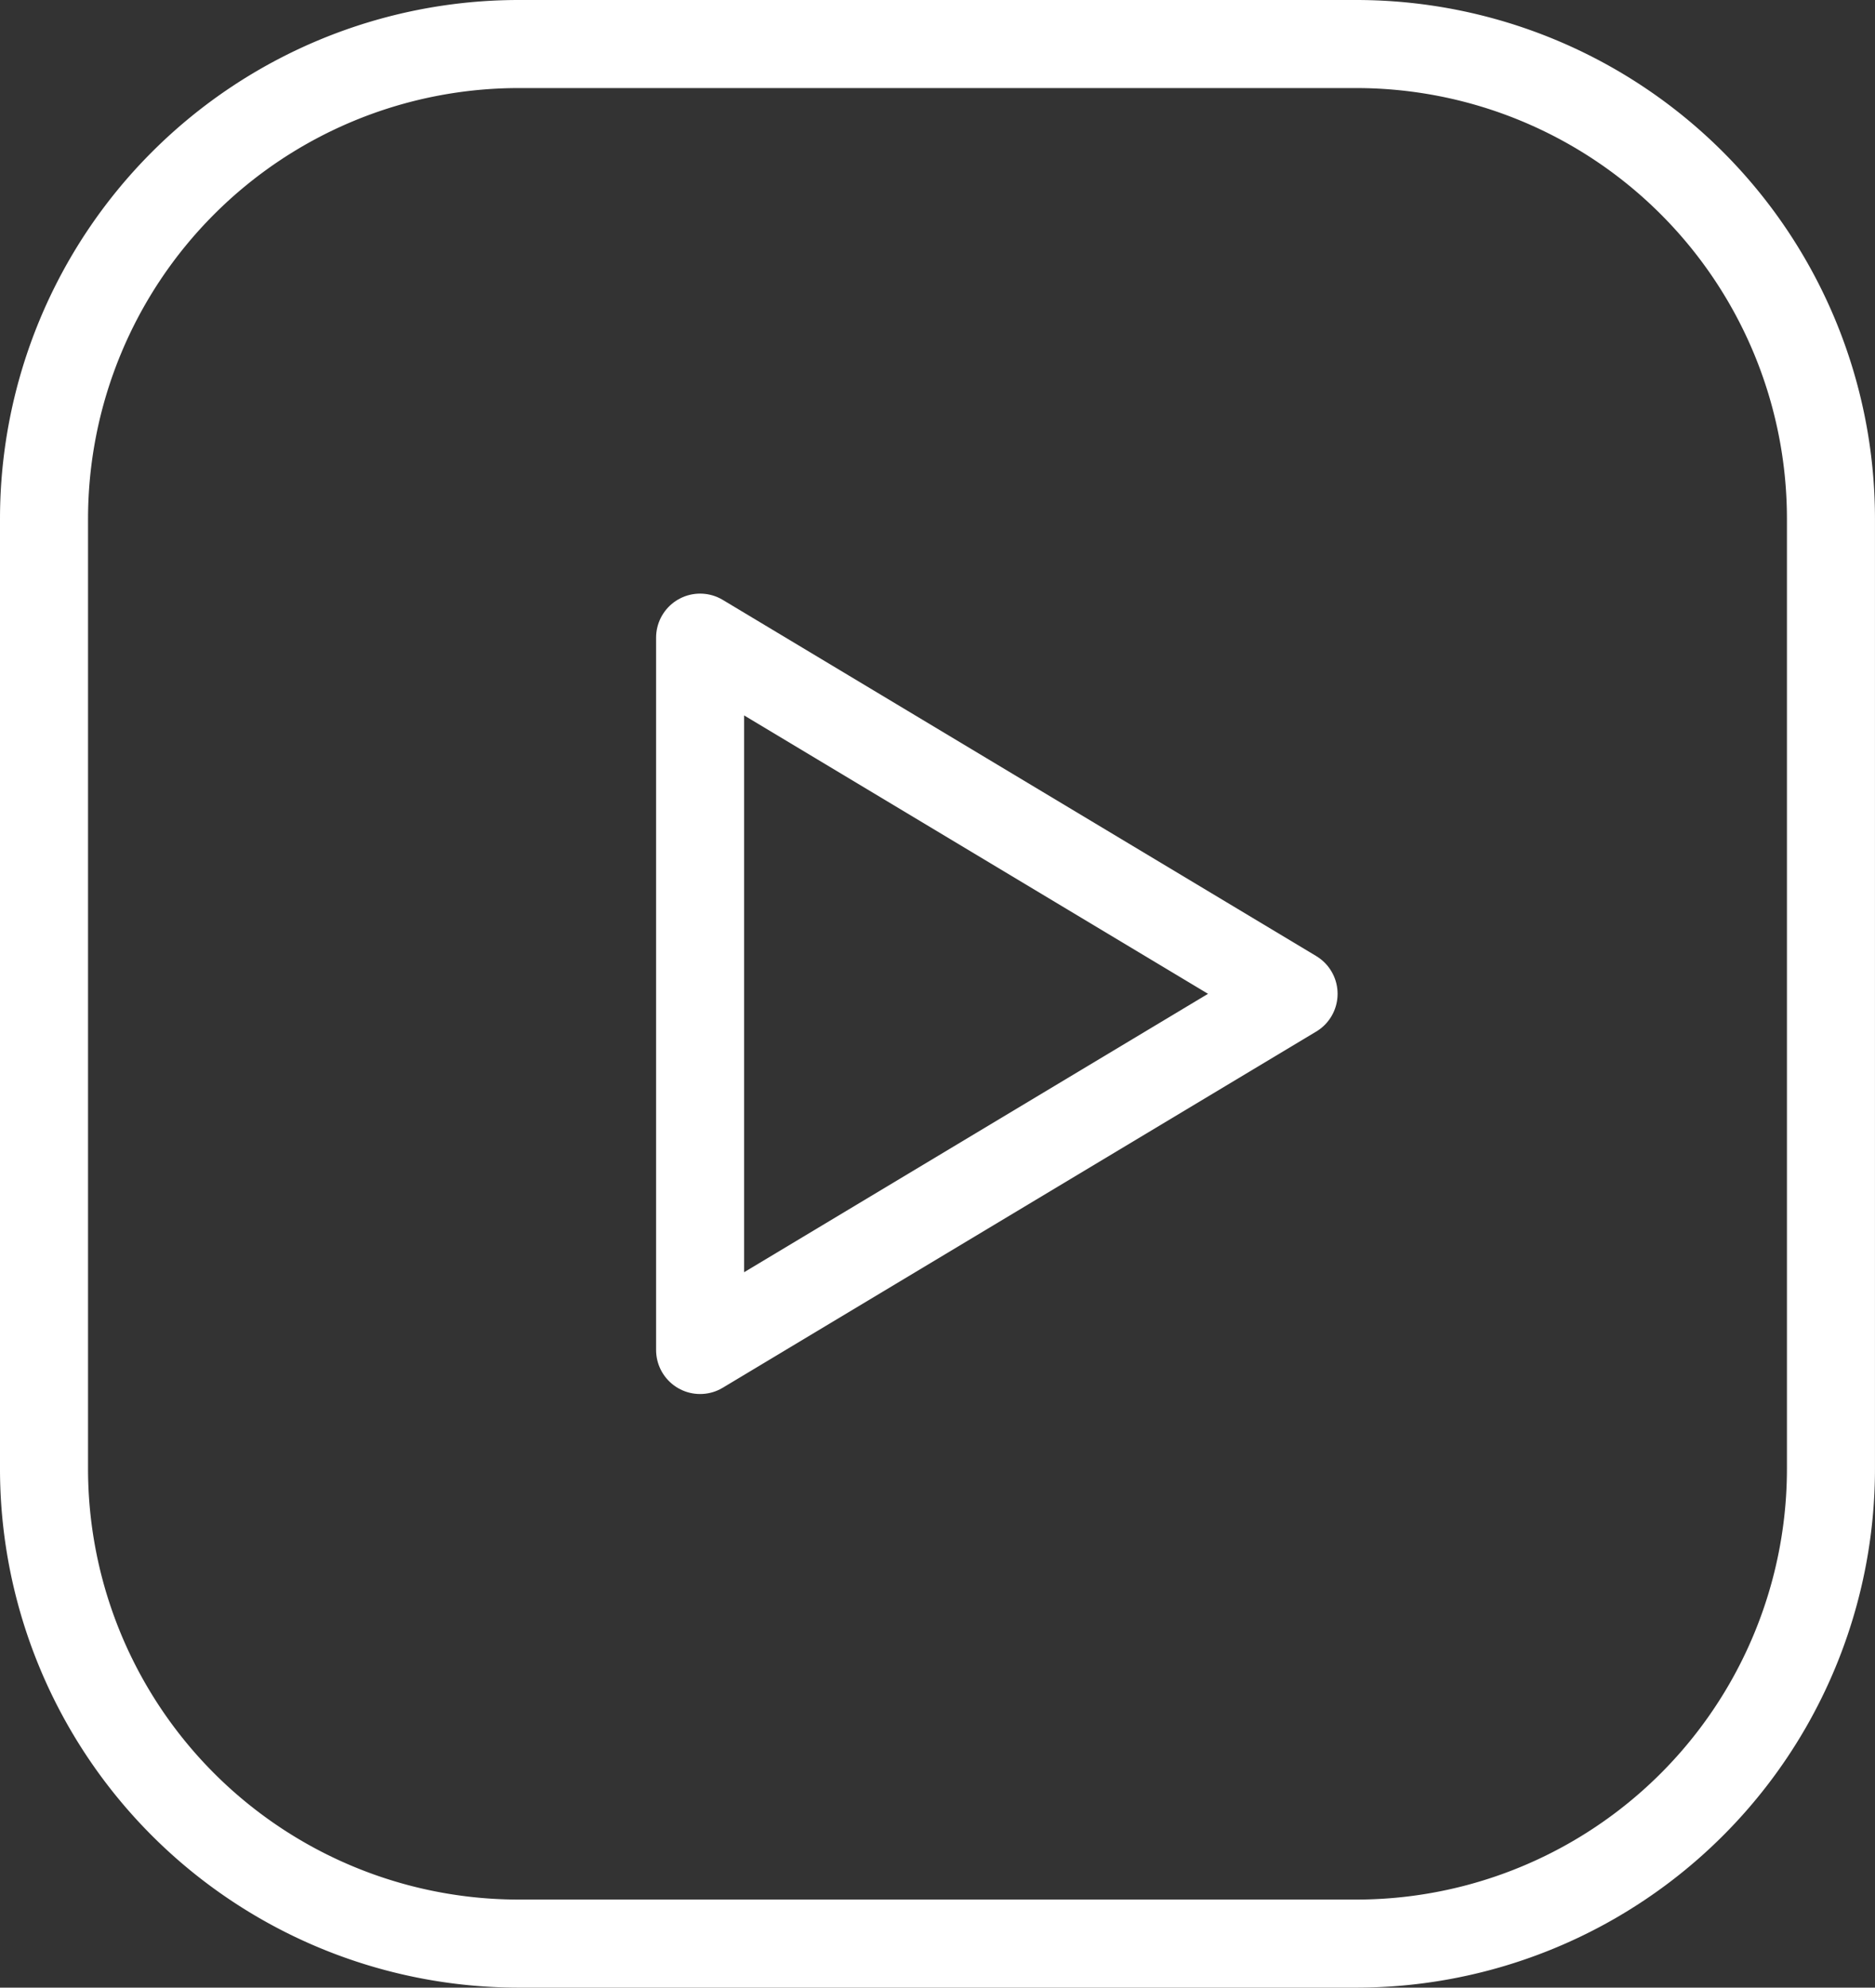
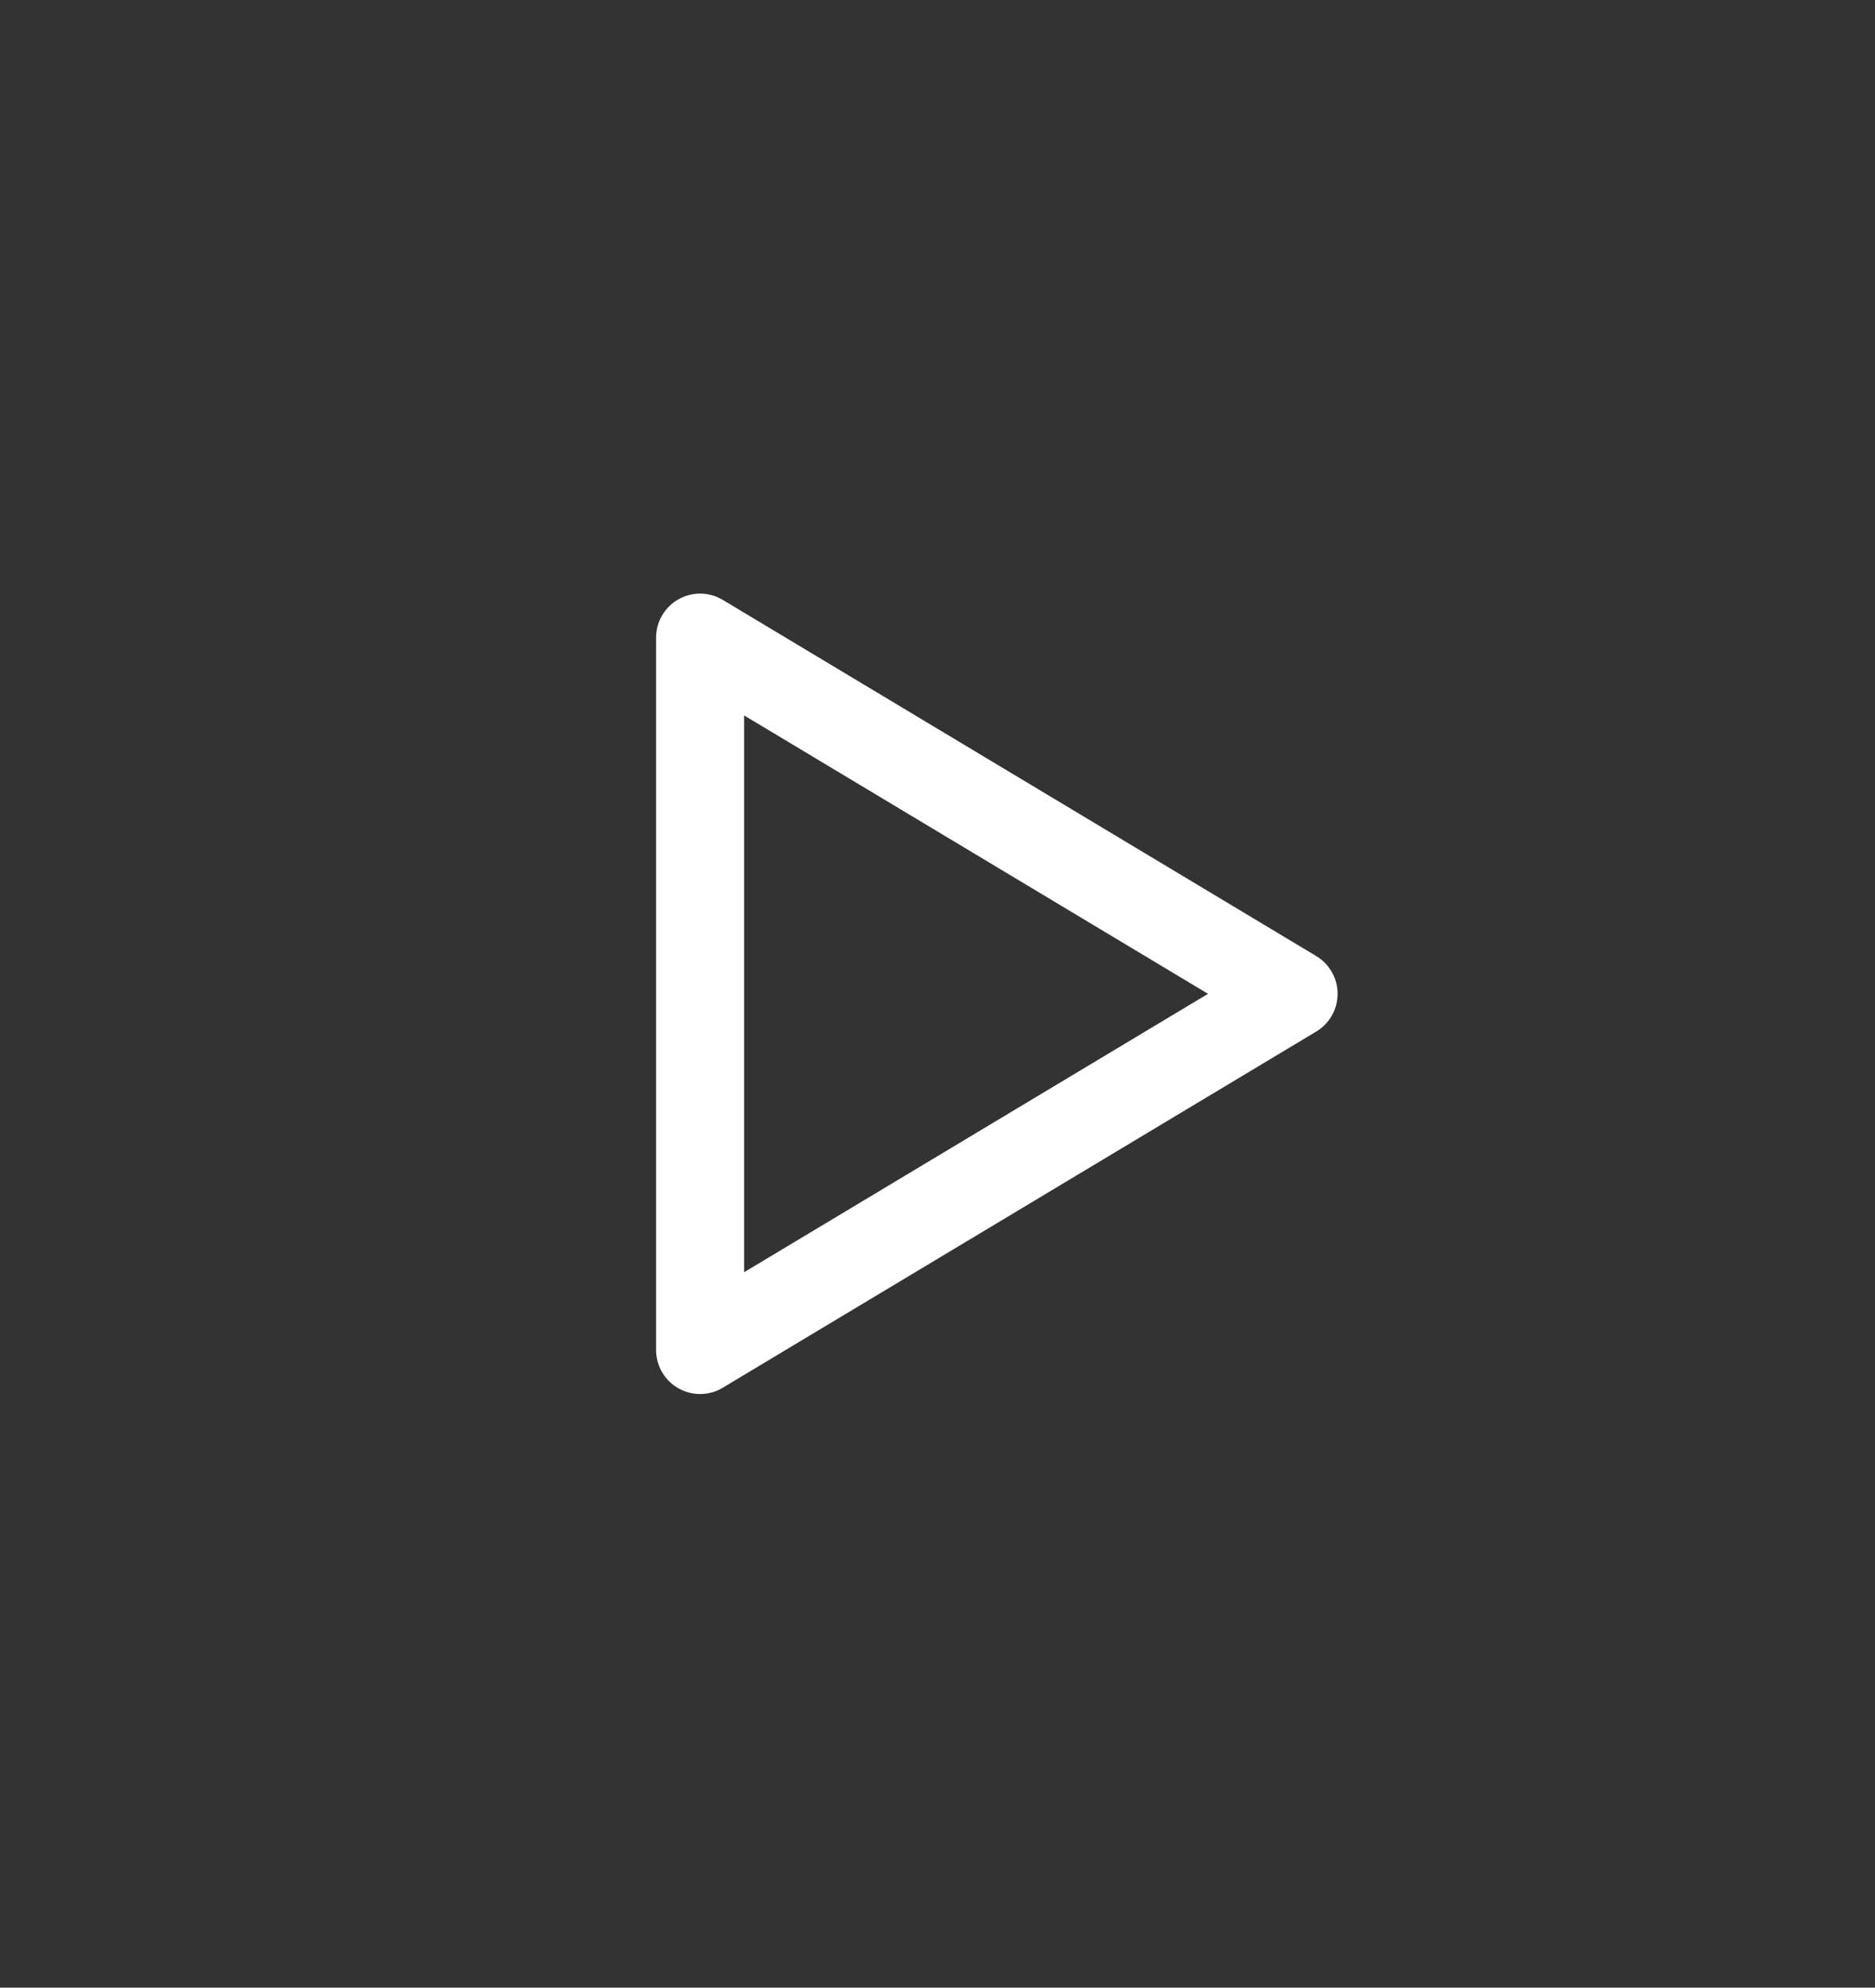
<svg xmlns="http://www.w3.org/2000/svg" width="63.893" height="67.714" viewBox="0 0 63.893 67.714">
  <rect x="0" y="0" width="63.893" height="67.714" fill="#333333" stroke="none" />
  <g id="Grupo_3178" data-name="Grupo 3178" transform="translate(-10.5 -2.5)">
-     <path id="Trazado_9148" data-name="Trazado 9148" d="M12,20.178A16.178,16.178,0,0,1,28.178,4H56.714A16.178,16.178,0,0,1,72.892,20.178V52.535A16.178,16.178,0,0,1,56.714,68.714H28.178A16.178,16.178,0,0,1,12,52.535Z" fill="none" stroke="#fff" stroke-linecap="round" stroke-linejoin="round" stroke-width="3" />
    <path id="Trazado_9149" data-name="Trazado 9149" d="M10,9,30.223,21.134,10,33.268Z" transform="translate(24.357 15.223)" fill="none" stroke="#fff" stroke-linecap="round" stroke-linejoin="round" stroke-width="3" />
  </g>
</svg>